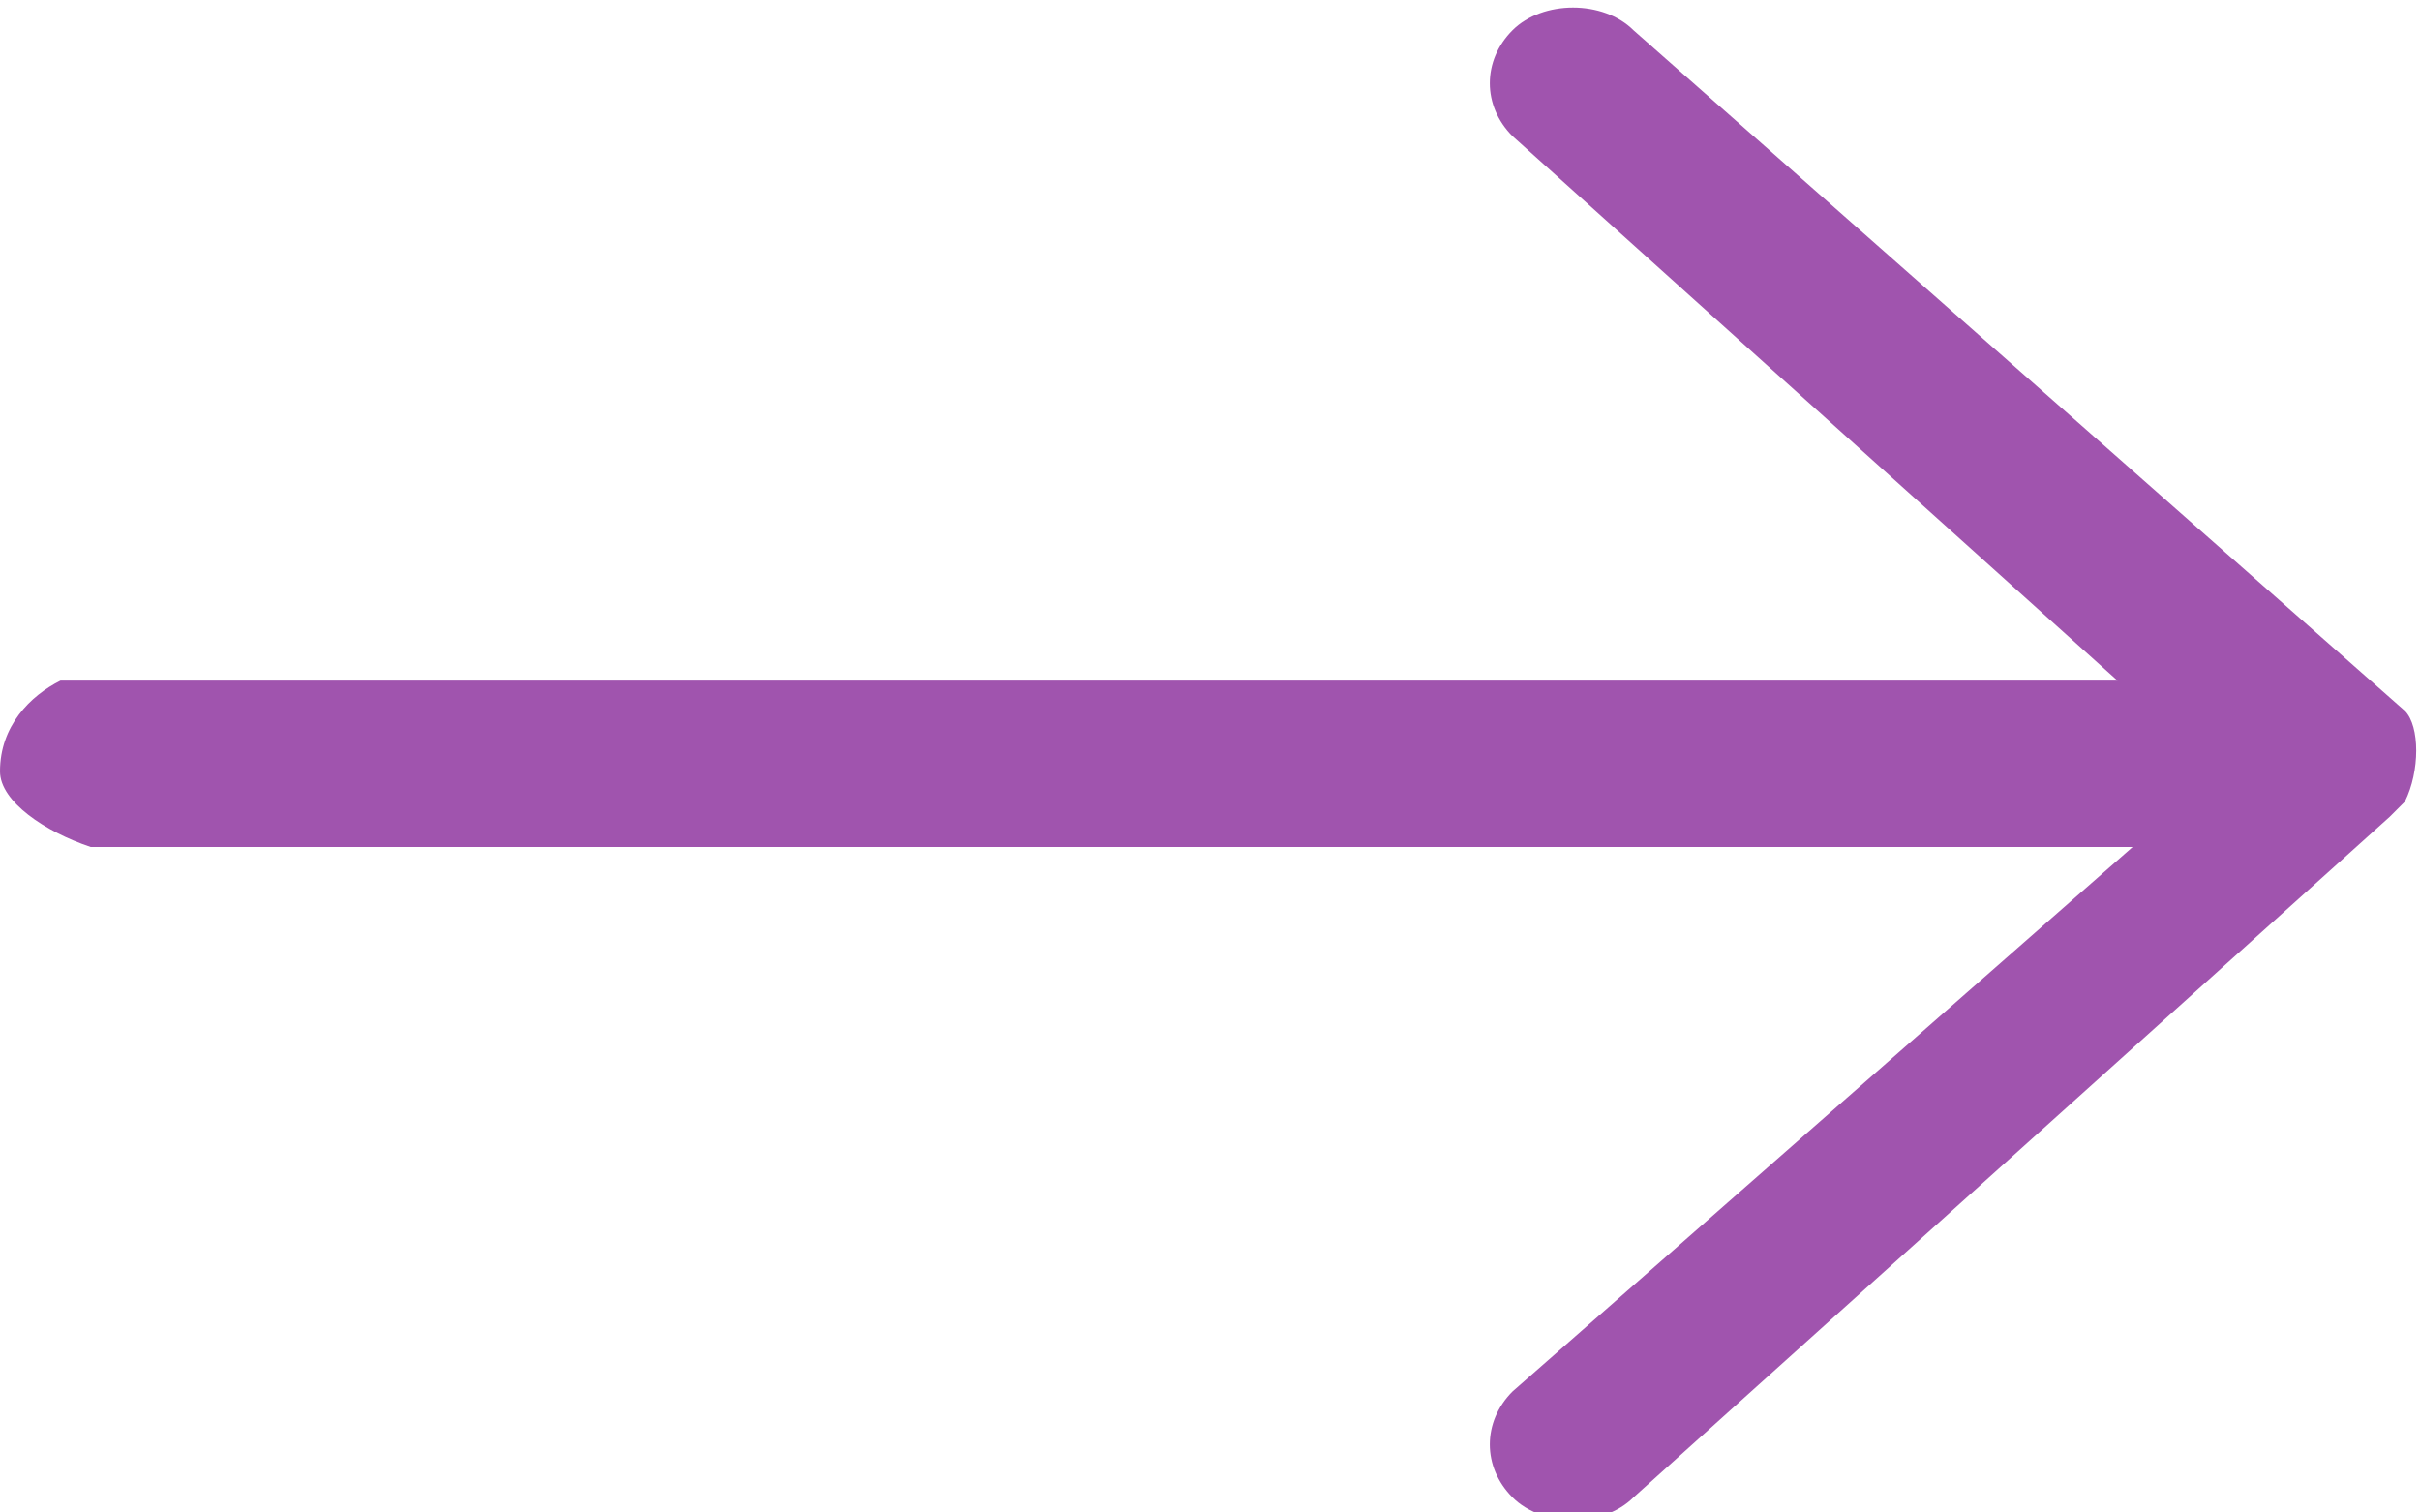
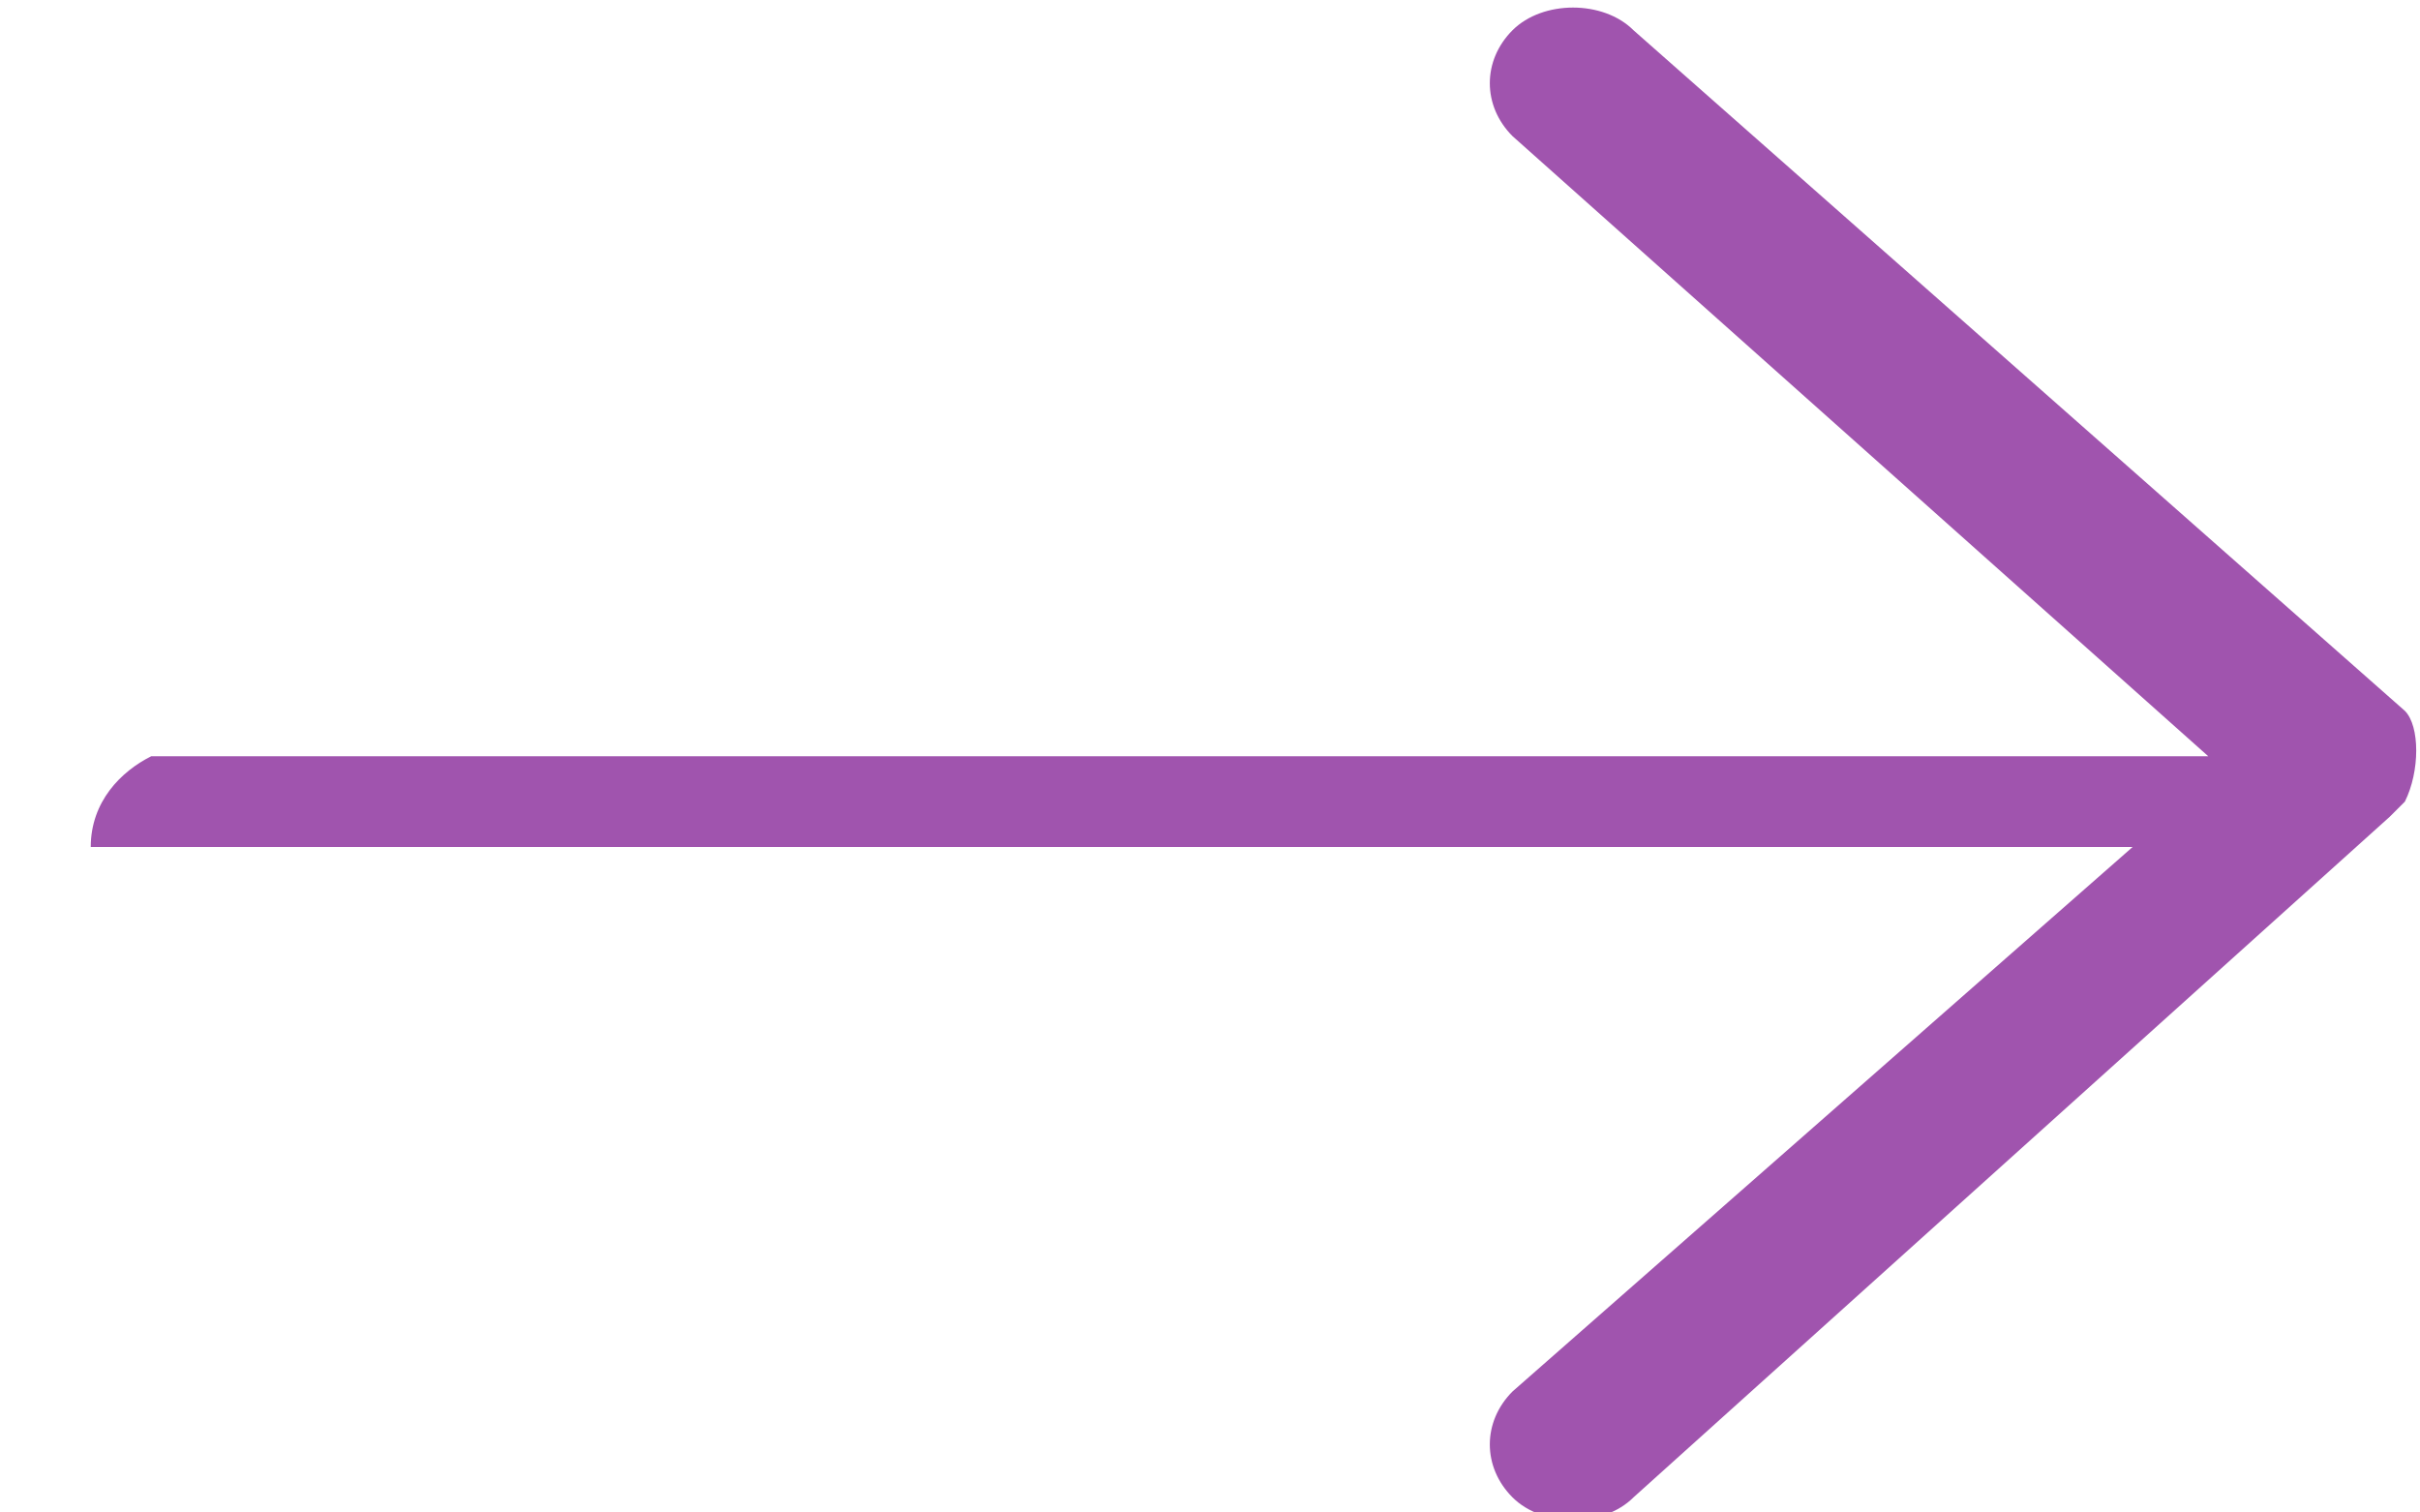
<svg xmlns="http://www.w3.org/2000/svg" version="1.1" id="Layer_1" x="0px" y="0px" viewBox="0 0 16 10" style="enable-background:new 0 0 16 10;" xml:space="preserve">
  <style type="text/css">
	.st0{fill:#A054AE;}
</style>
-   <path id="news-arr.svg" class="st0" d="M10.8,9.9c-0.2,0.2-0.6,0.2-0.8,0c-0.2-0.2-0.2-0.5,0-0.7c0,0,0,0,0,0l4.1-3.6H0.6  C0.3,5.5,0,5.3,0,5.1c0-0.3,0.2-0.5,0.4-0.6c0,0,0.1,0,0.1,0h13.5L10,0.9c-0.2-0.2-0.2-0.5,0-0.7c0,0,0,0,0,0c0.2-0.2,0.6-0.2,0.8,0  l5.1,4.5C16,4.8,16,5.1,15.9,5.3c0,0,0,0-0.1,0.1L10.8,9.9z" />
+   <path id="news-arr.svg" class="st0" d="M10.8,9.9c-0.2,0.2-0.6,0.2-0.8,0c-0.2-0.2-0.2-0.5,0-0.7c0,0,0,0,0,0l4.1-3.6H0.6  c0-0.3,0.2-0.5,0.4-0.6c0,0,0.1,0,0.1,0h13.5L10,0.9c-0.2-0.2-0.2-0.5,0-0.7c0,0,0,0,0,0c0.2-0.2,0.6-0.2,0.8,0  l5.1,4.5C16,4.8,16,5.1,15.9,5.3c0,0,0,0-0.1,0.1L10.8,9.9z" />
</svg>